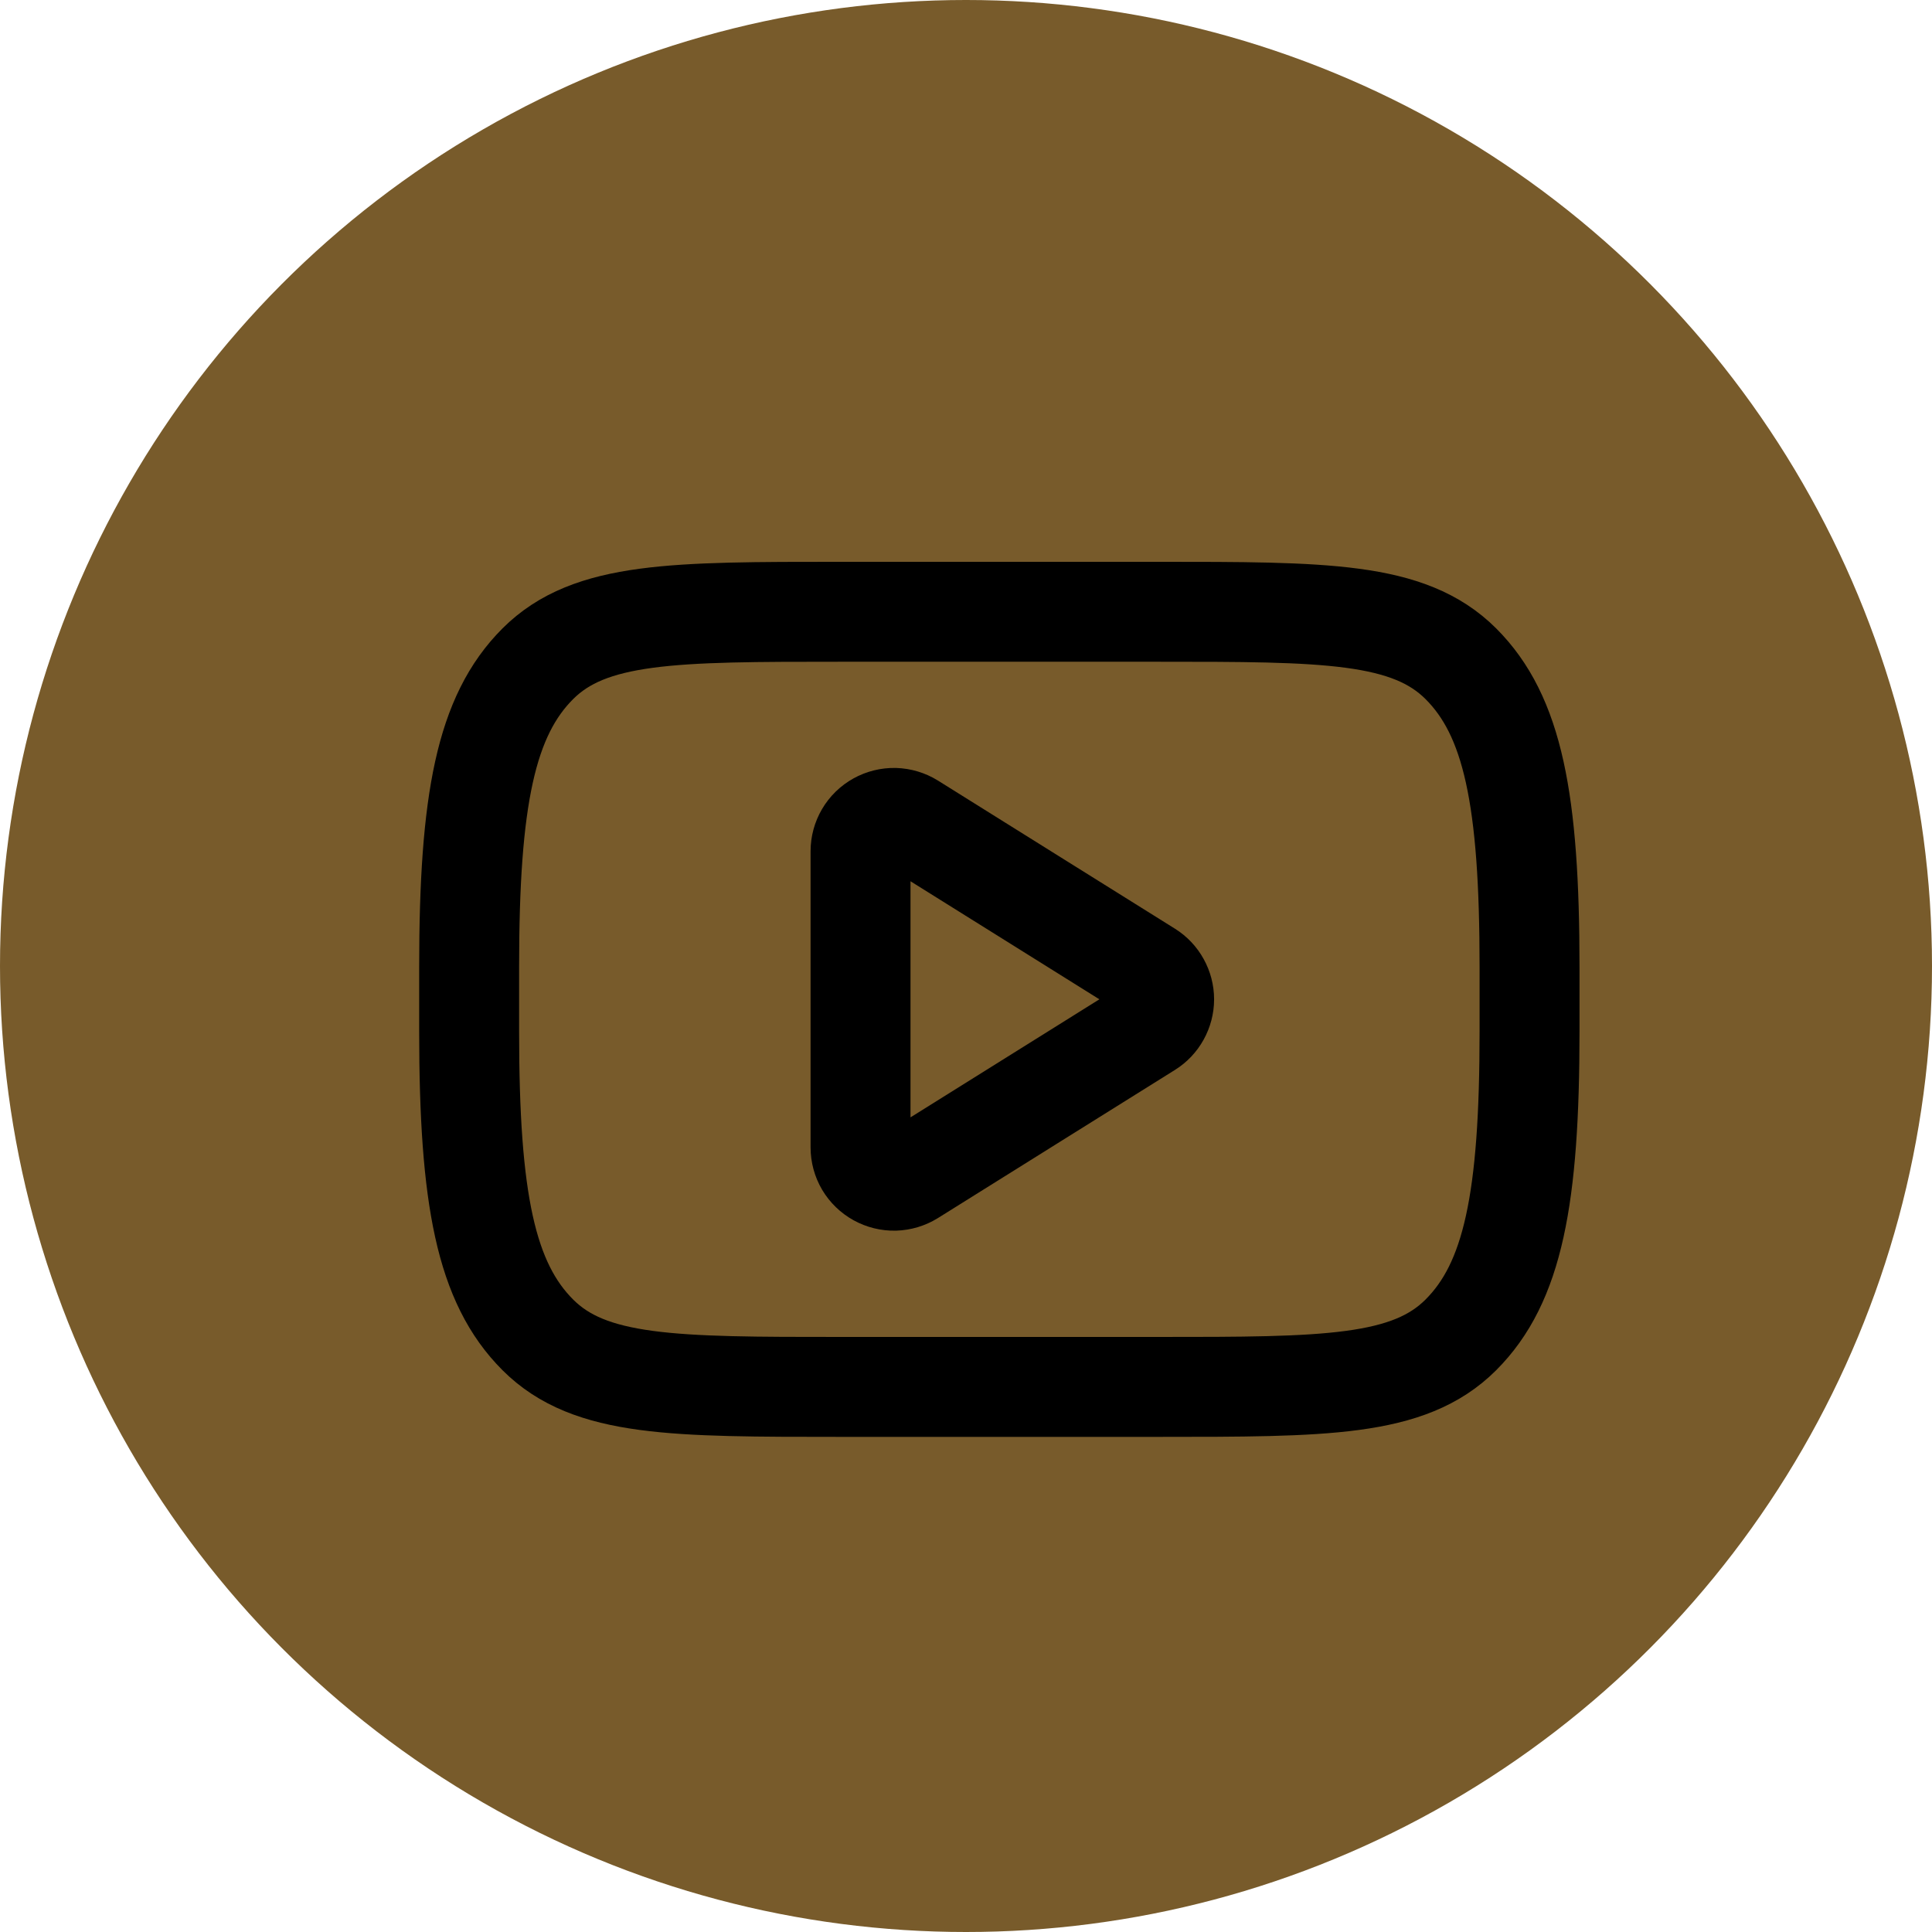
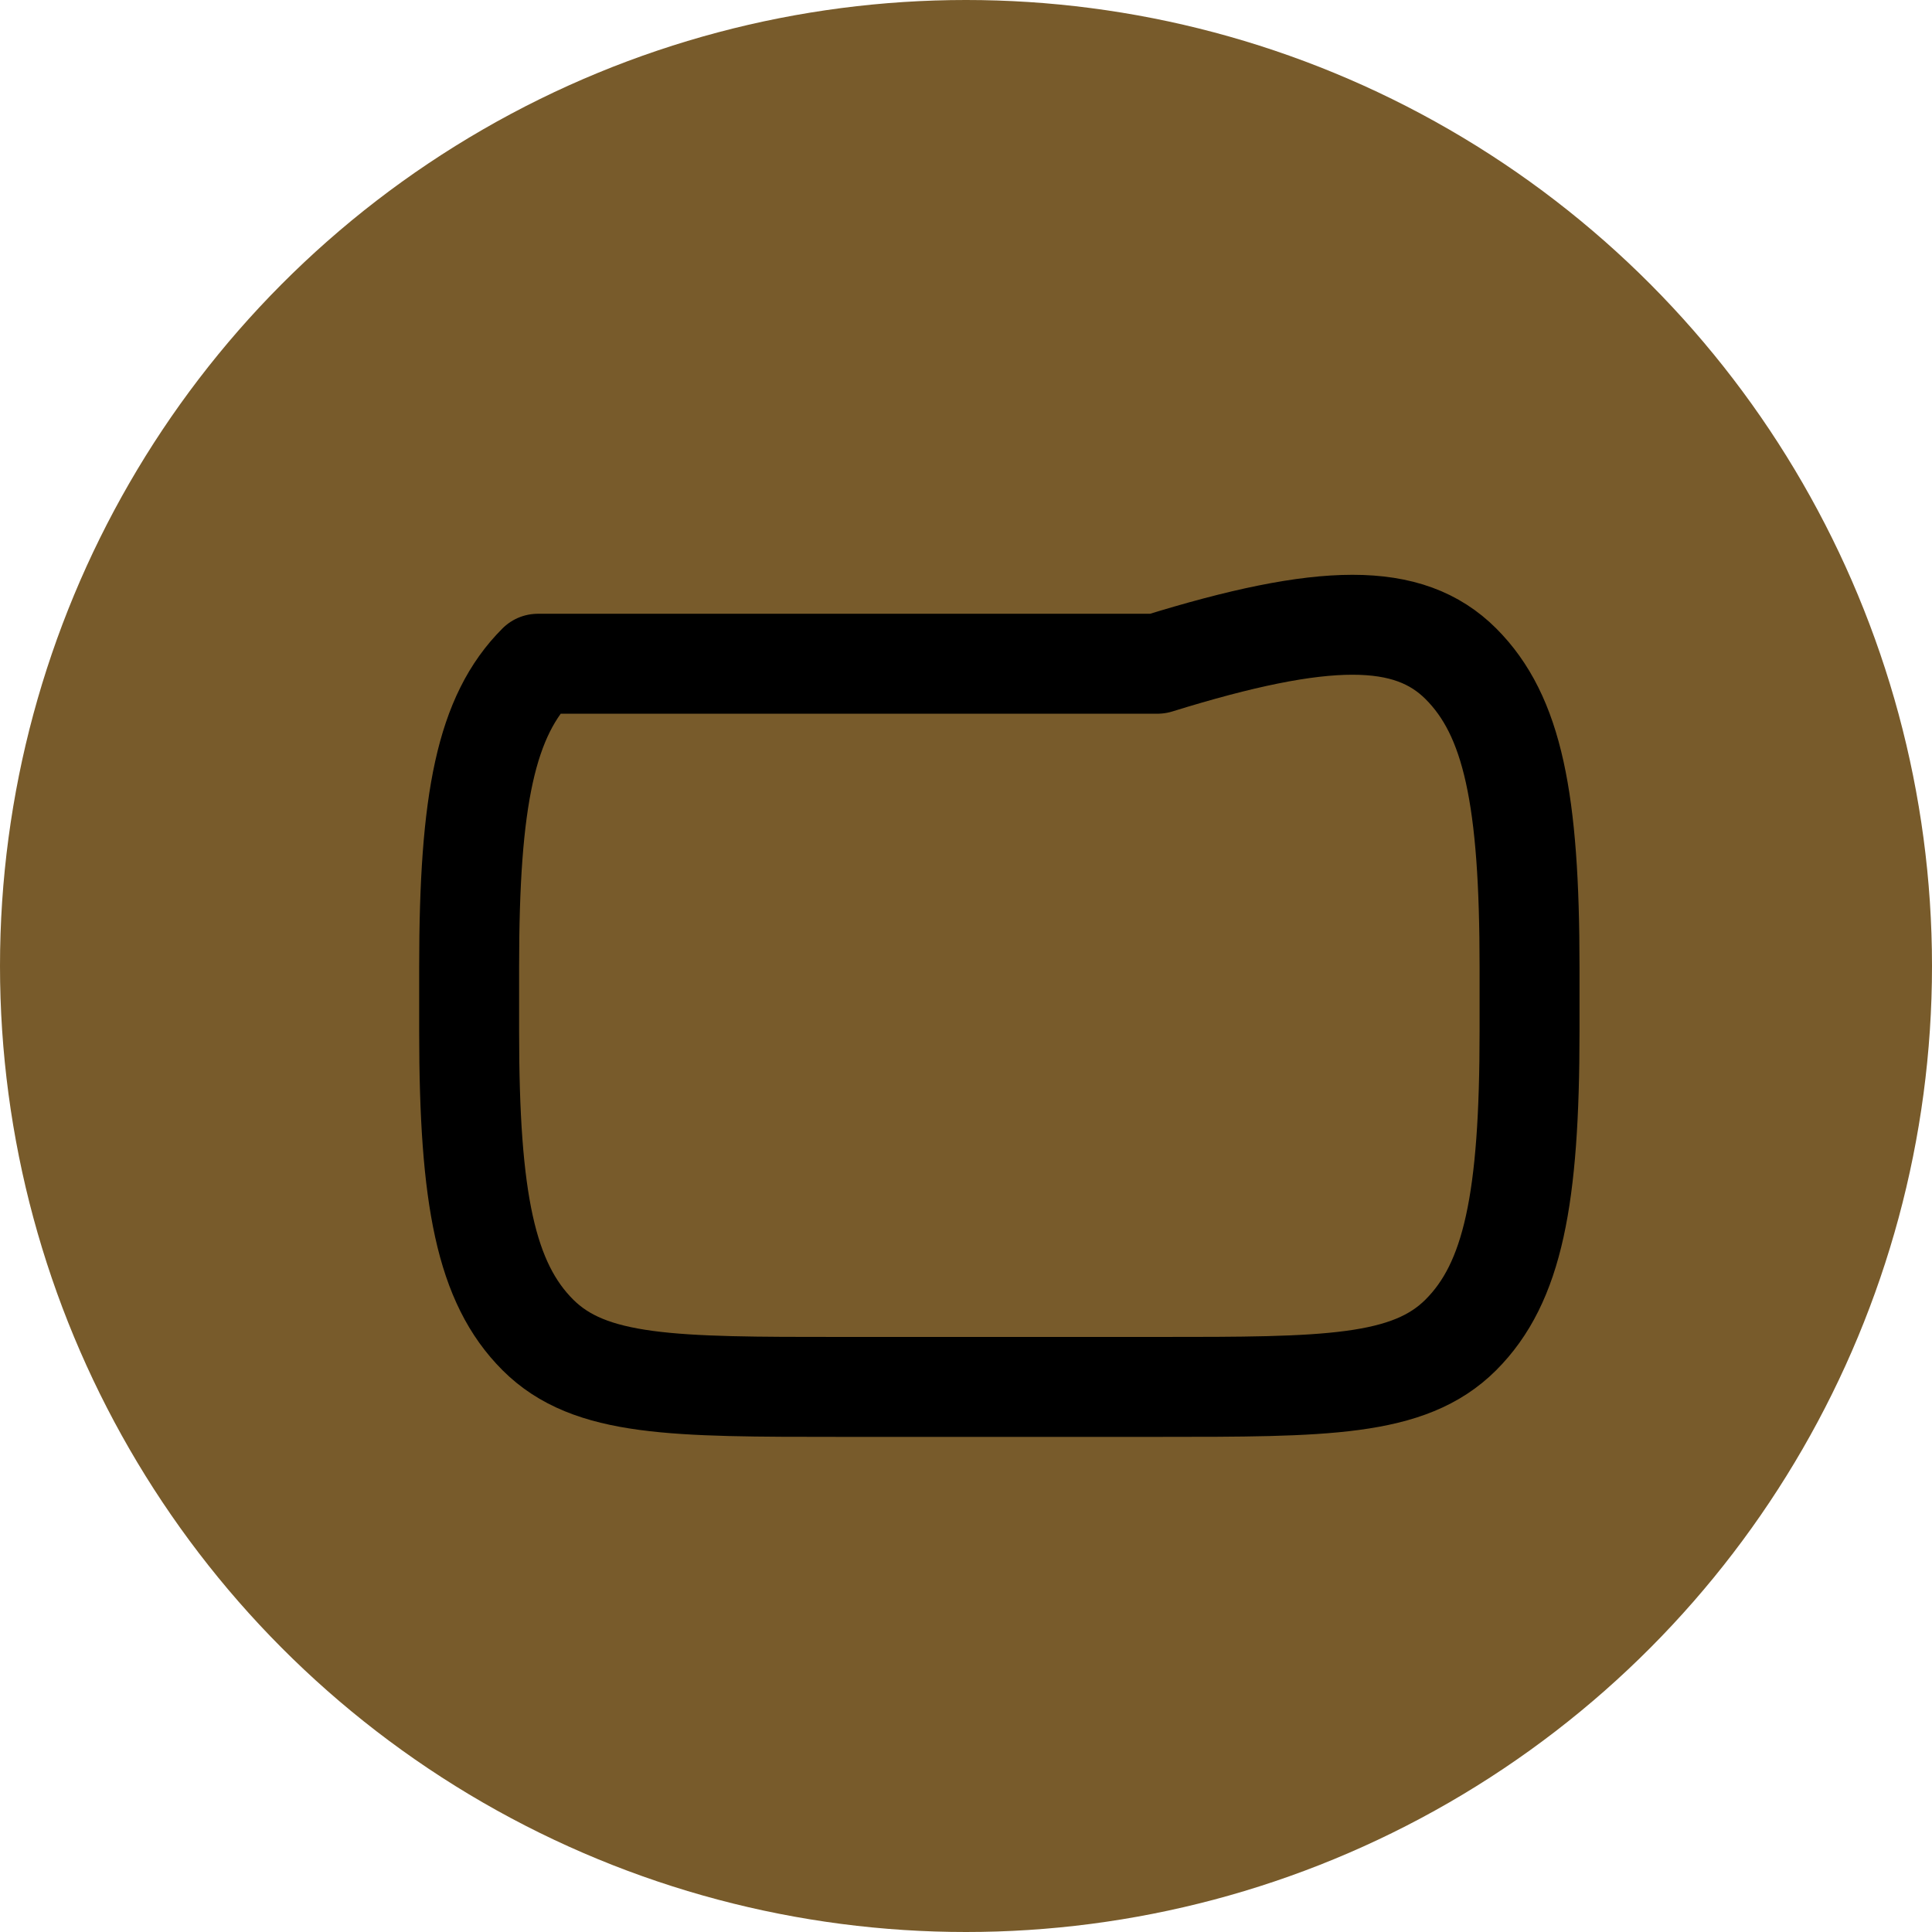
<svg xmlns="http://www.w3.org/2000/svg" width="29" height="29" viewBox="0 0 29 29" fill="none">
  <circle cx="14.5" cy="14.5" r="14.5" fill="#785B2B" />
-   <path d="M7.042 14.516C7.042 12.002 7.292 10.744 8.073 9.963C8.854 9.183 10.111 9.183 12.625 9.183H17.375C19.89 9.183 21.146 9.183 21.928 9.963C22.709 10.744 22.959 12.002 22.959 14.516V15.484C22.959 17.998 22.709 19.256 21.928 20.037C21.147 20.818 19.89 20.818 17.375 20.818H12.625C10.111 20.818 8.854 20.818 8.073 20.037C7.292 19.256 7.042 17.998 7.042 15.484V14.516Z" stroke="black" stroke-width="1.5" stroke-linecap="round" stroke-linejoin="round" />
-   <path d="M17.239 14.576L13.682 12.353C13.606 12.306 13.519 12.28 13.43 12.277C13.341 12.275 13.253 12.297 13.175 12.34C13.097 12.383 13.031 12.447 12.986 12.524C12.941 12.601 12.917 12.688 12.917 12.777V17.223C12.917 17.312 12.941 17.4 12.986 17.477C13.032 17.554 13.097 17.617 13.175 17.66C13.253 17.703 13.341 17.725 13.43 17.723C13.519 17.72 13.606 17.694 13.682 17.647L17.239 15.424C17.311 15.379 17.37 15.317 17.411 15.242C17.452 15.168 17.474 15.085 17.474 15C17.474 14.915 17.452 14.832 17.411 14.758C17.37 14.683 17.311 14.621 17.239 14.576Z" stroke="black" stroke-width="1.5" stroke-linejoin="round" />
+   <path d="M7.042 14.516C7.042 12.002 7.292 10.744 8.073 9.963H17.375C19.89 9.183 21.146 9.183 21.928 9.963C22.709 10.744 22.959 12.002 22.959 14.516V15.484C22.959 17.998 22.709 19.256 21.928 20.037C21.147 20.818 19.89 20.818 17.375 20.818H12.625C10.111 20.818 8.854 20.818 8.073 20.037C7.292 19.256 7.042 17.998 7.042 15.484V14.516Z" stroke="black" stroke-width="1.5" stroke-linecap="round" stroke-linejoin="round" />
</svg>